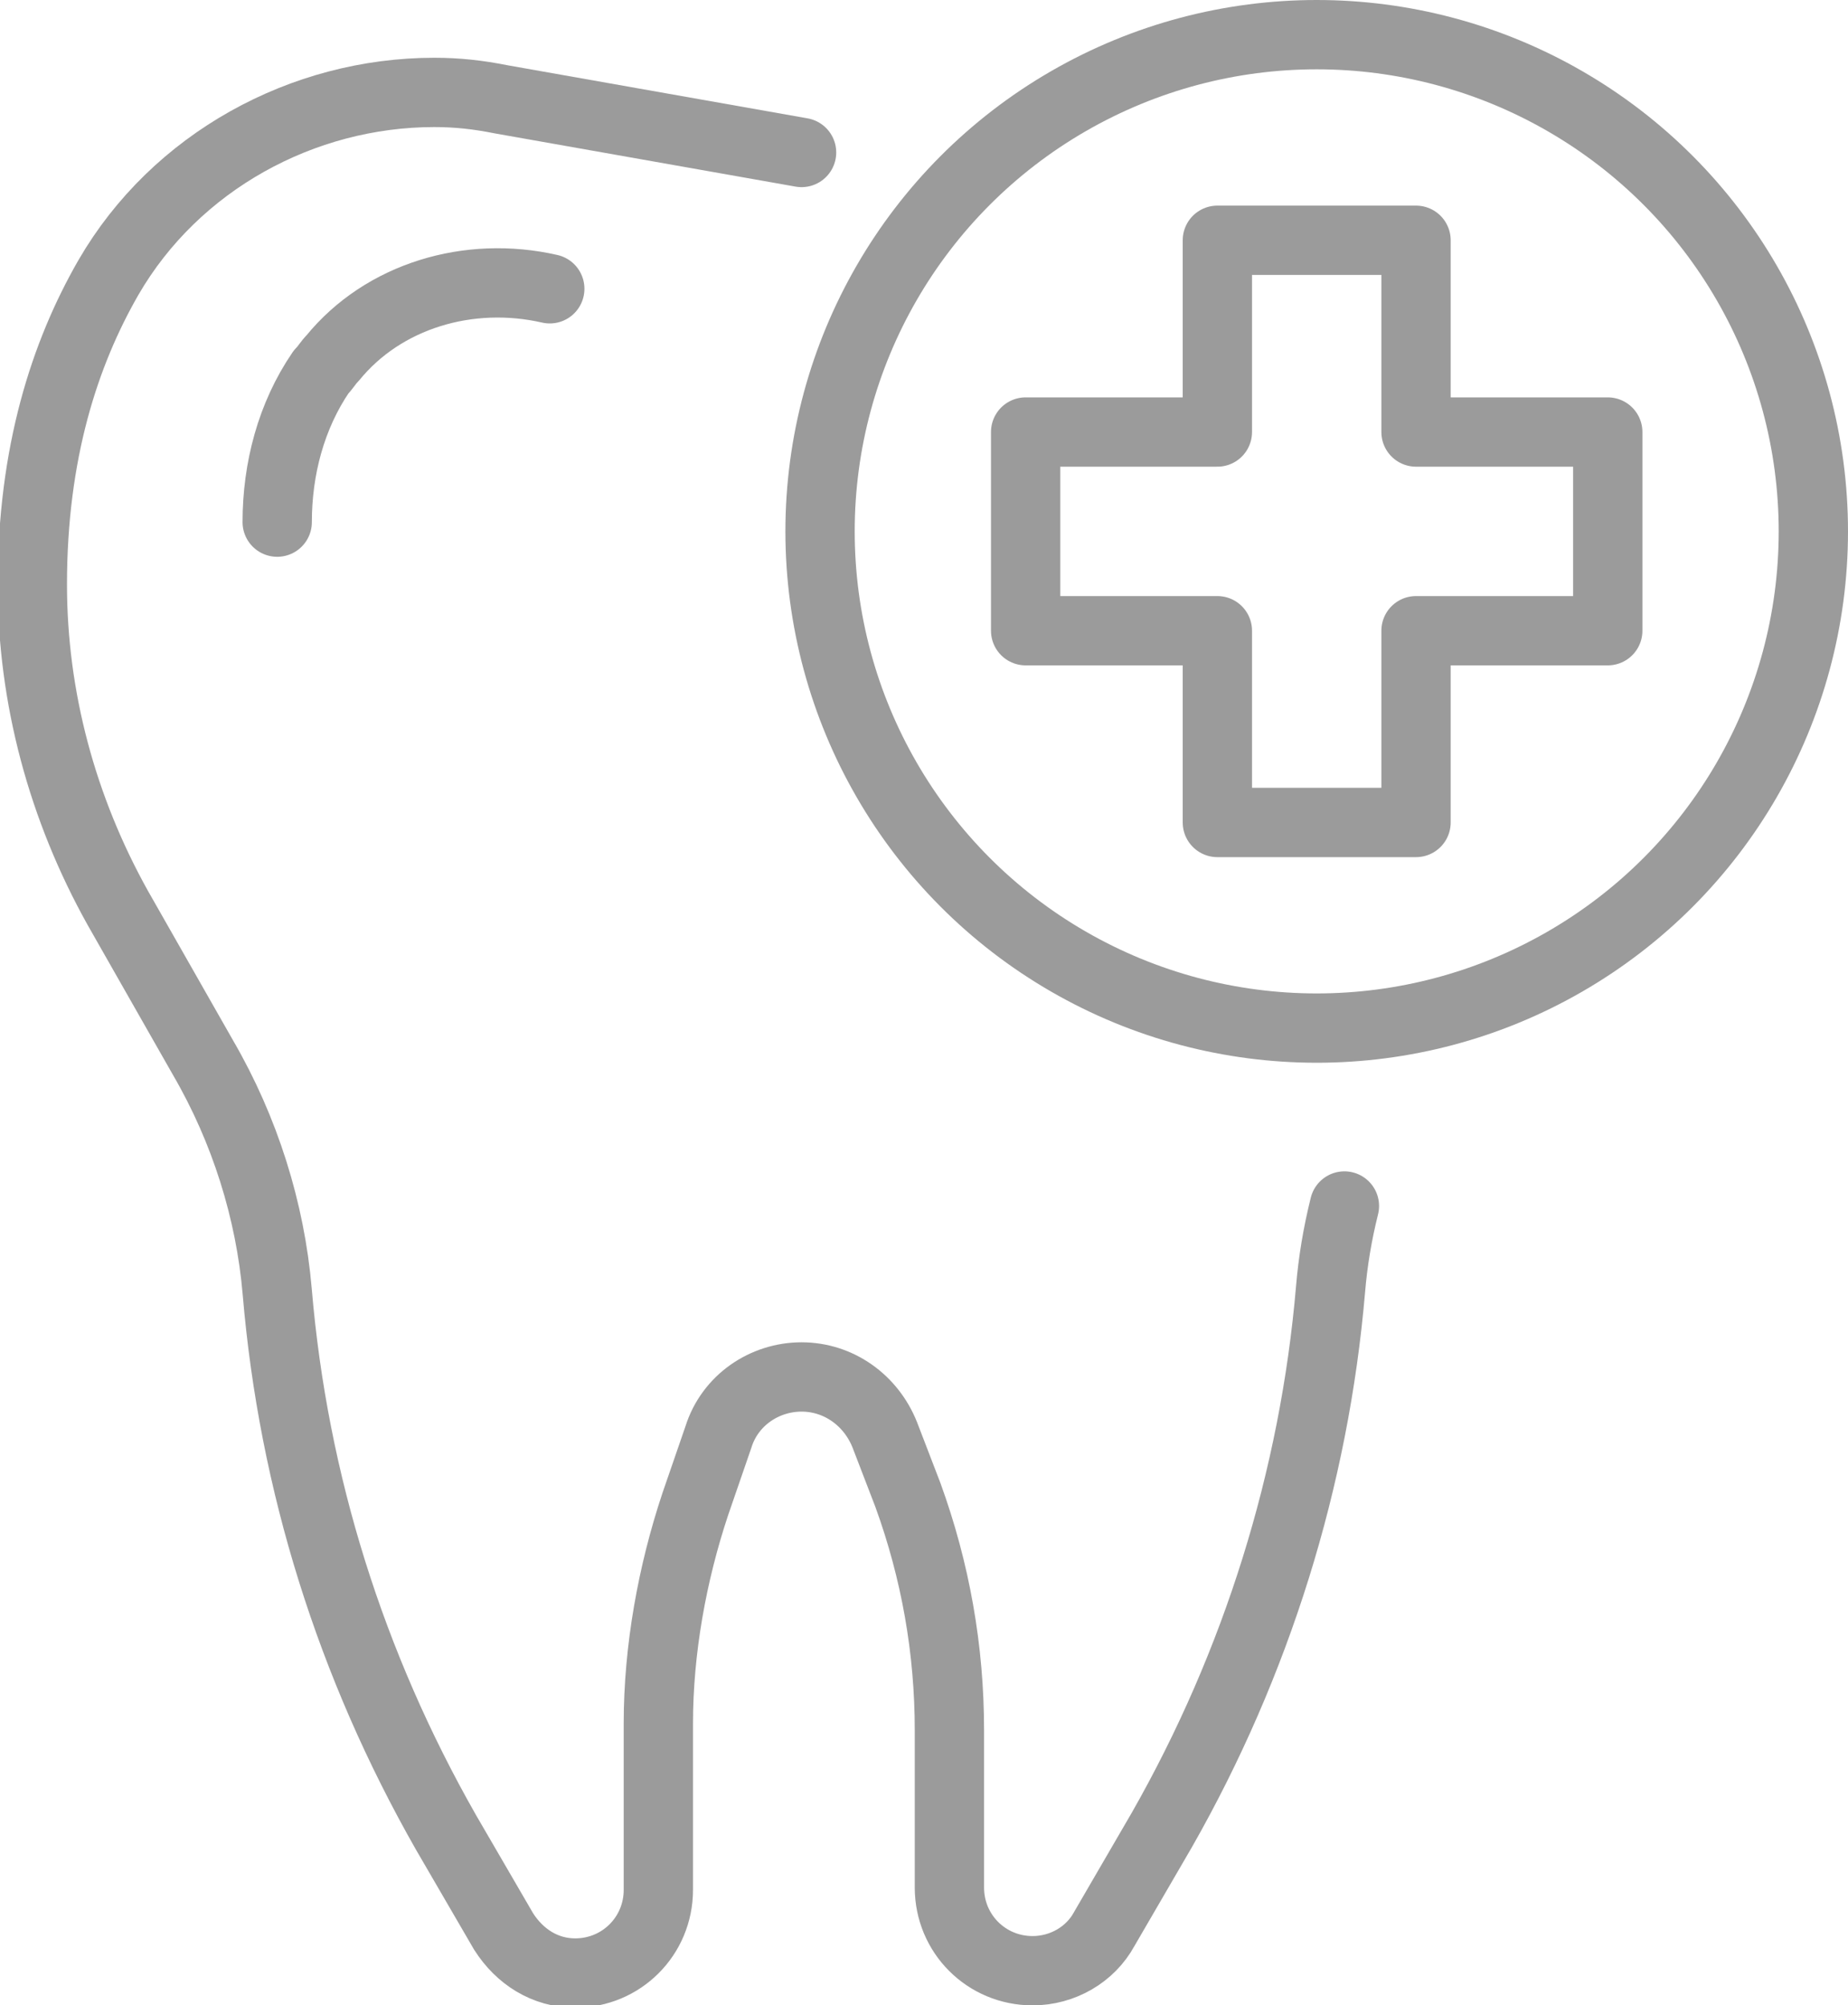
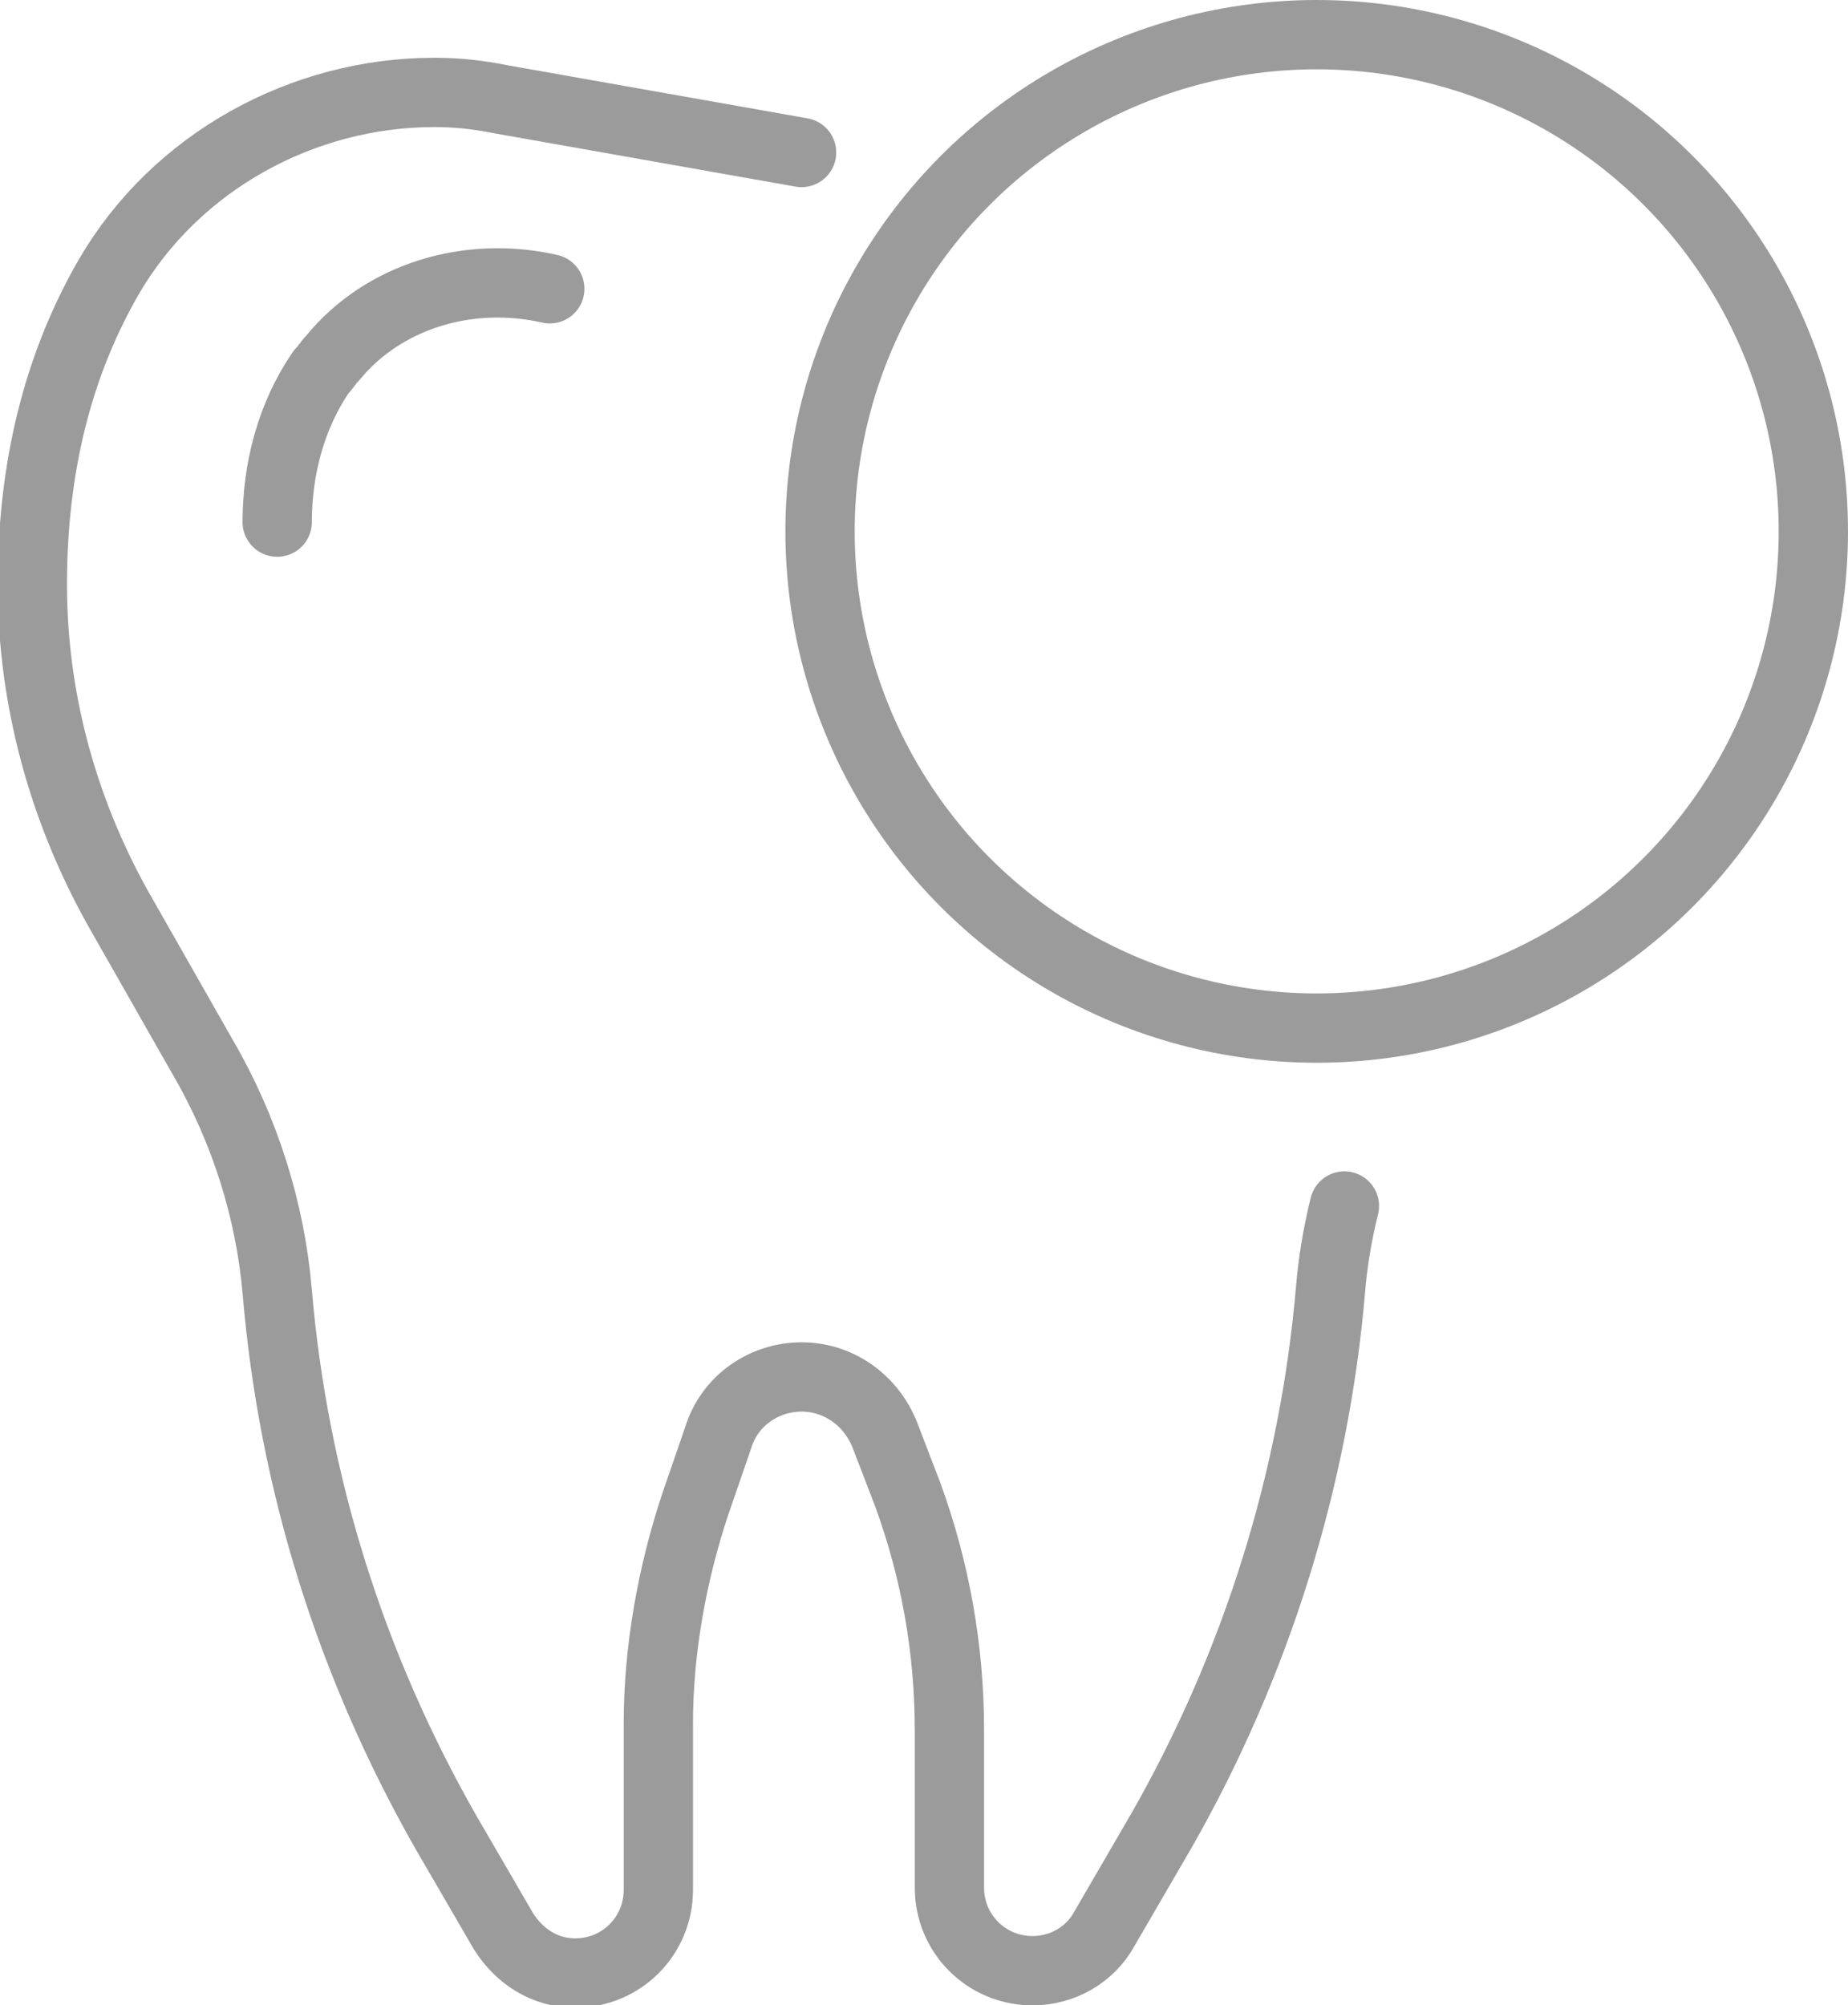
<svg xmlns="http://www.w3.org/2000/svg" version="1.1" id="_x2014_ŽÓť_x5F_1" x="0px" y="0px" viewBox="0 0 80 86.8" style="enable-background:new 0 0 80 86.8;" xml:space="preserve">
  <style type="text/css">
	.st0{fill:none;stroke:#9B9B9B;stroke-width:3;stroke-linecap:round;stroke-linejoin:round;stroke-miterlimit:10;}
	.st1{fill:#9B9B9B;}
</style>
  <g id="XMLID_838_">
    <g id="XMLID_278_">
      <path id="XMLID_291_" class="st0" d="M58.2,52.2c-0.3,1.2-0.5,2.4-0.6,3.6c-0.7,8.2-3.2,16.2-7.3,23.4l-2.5,4.3    c-0.6,1.1-1.8,1.8-3.1,1.8l0,0c-2,0-3.6-1.6-3.6-3.6v-6.8c0-3.5-0.6-6.9-1.8-10.2l-1-2.6c-0.6-1.5-2-2.5-3.6-2.5l0,0    c-1.6,0-3.1,1-3.6,2.6l-1,2.9c-1,3-1.6,6.3-1.6,9.5v7.2c0,2-1.6,3.6-3.6,3.6l0,0c-1.3,0-2.4-0.7-3.1-1.8l-2.5-4.3    c-4.1-7.2-6.6-15.1-7.3-23.4c-0.3-3.5-1.4-7-3.2-10.1l-3.7-6.5c-2.4-4.3-3.7-9.1-3.7-14v0c0-5.7,1.4-10,3.3-13.3    c2.9-5,8.4-8,14.1-8h0c1,0,1.9,0.1,2.9,0.3l13,2.3" />
      <path id="XMLID_279_" class="st0" d="M23.8,12.5c-3.5-0.8-7.2,0.3-9.4,3c-0.2,0.2-0.3,0.4-0.5,0.6C12.6,18,12,20.3,12,22.6" />
    </g>
    <circle id="XMLID_288_" class="st0" cx="57" cy="23" r="21.5" />
-     <polygon id="XMLID_300_" class="st0" points="69.6,18.7 69.6,27.3 61.3,27.3 61.3,35.6 52.7,35.6 52.7,27.3 44.4,27.3 44.4,18.7    52.7,18.7 52.7,10.4 61.3,10.4 61.3,18.7  " />
  </g>
</svg>